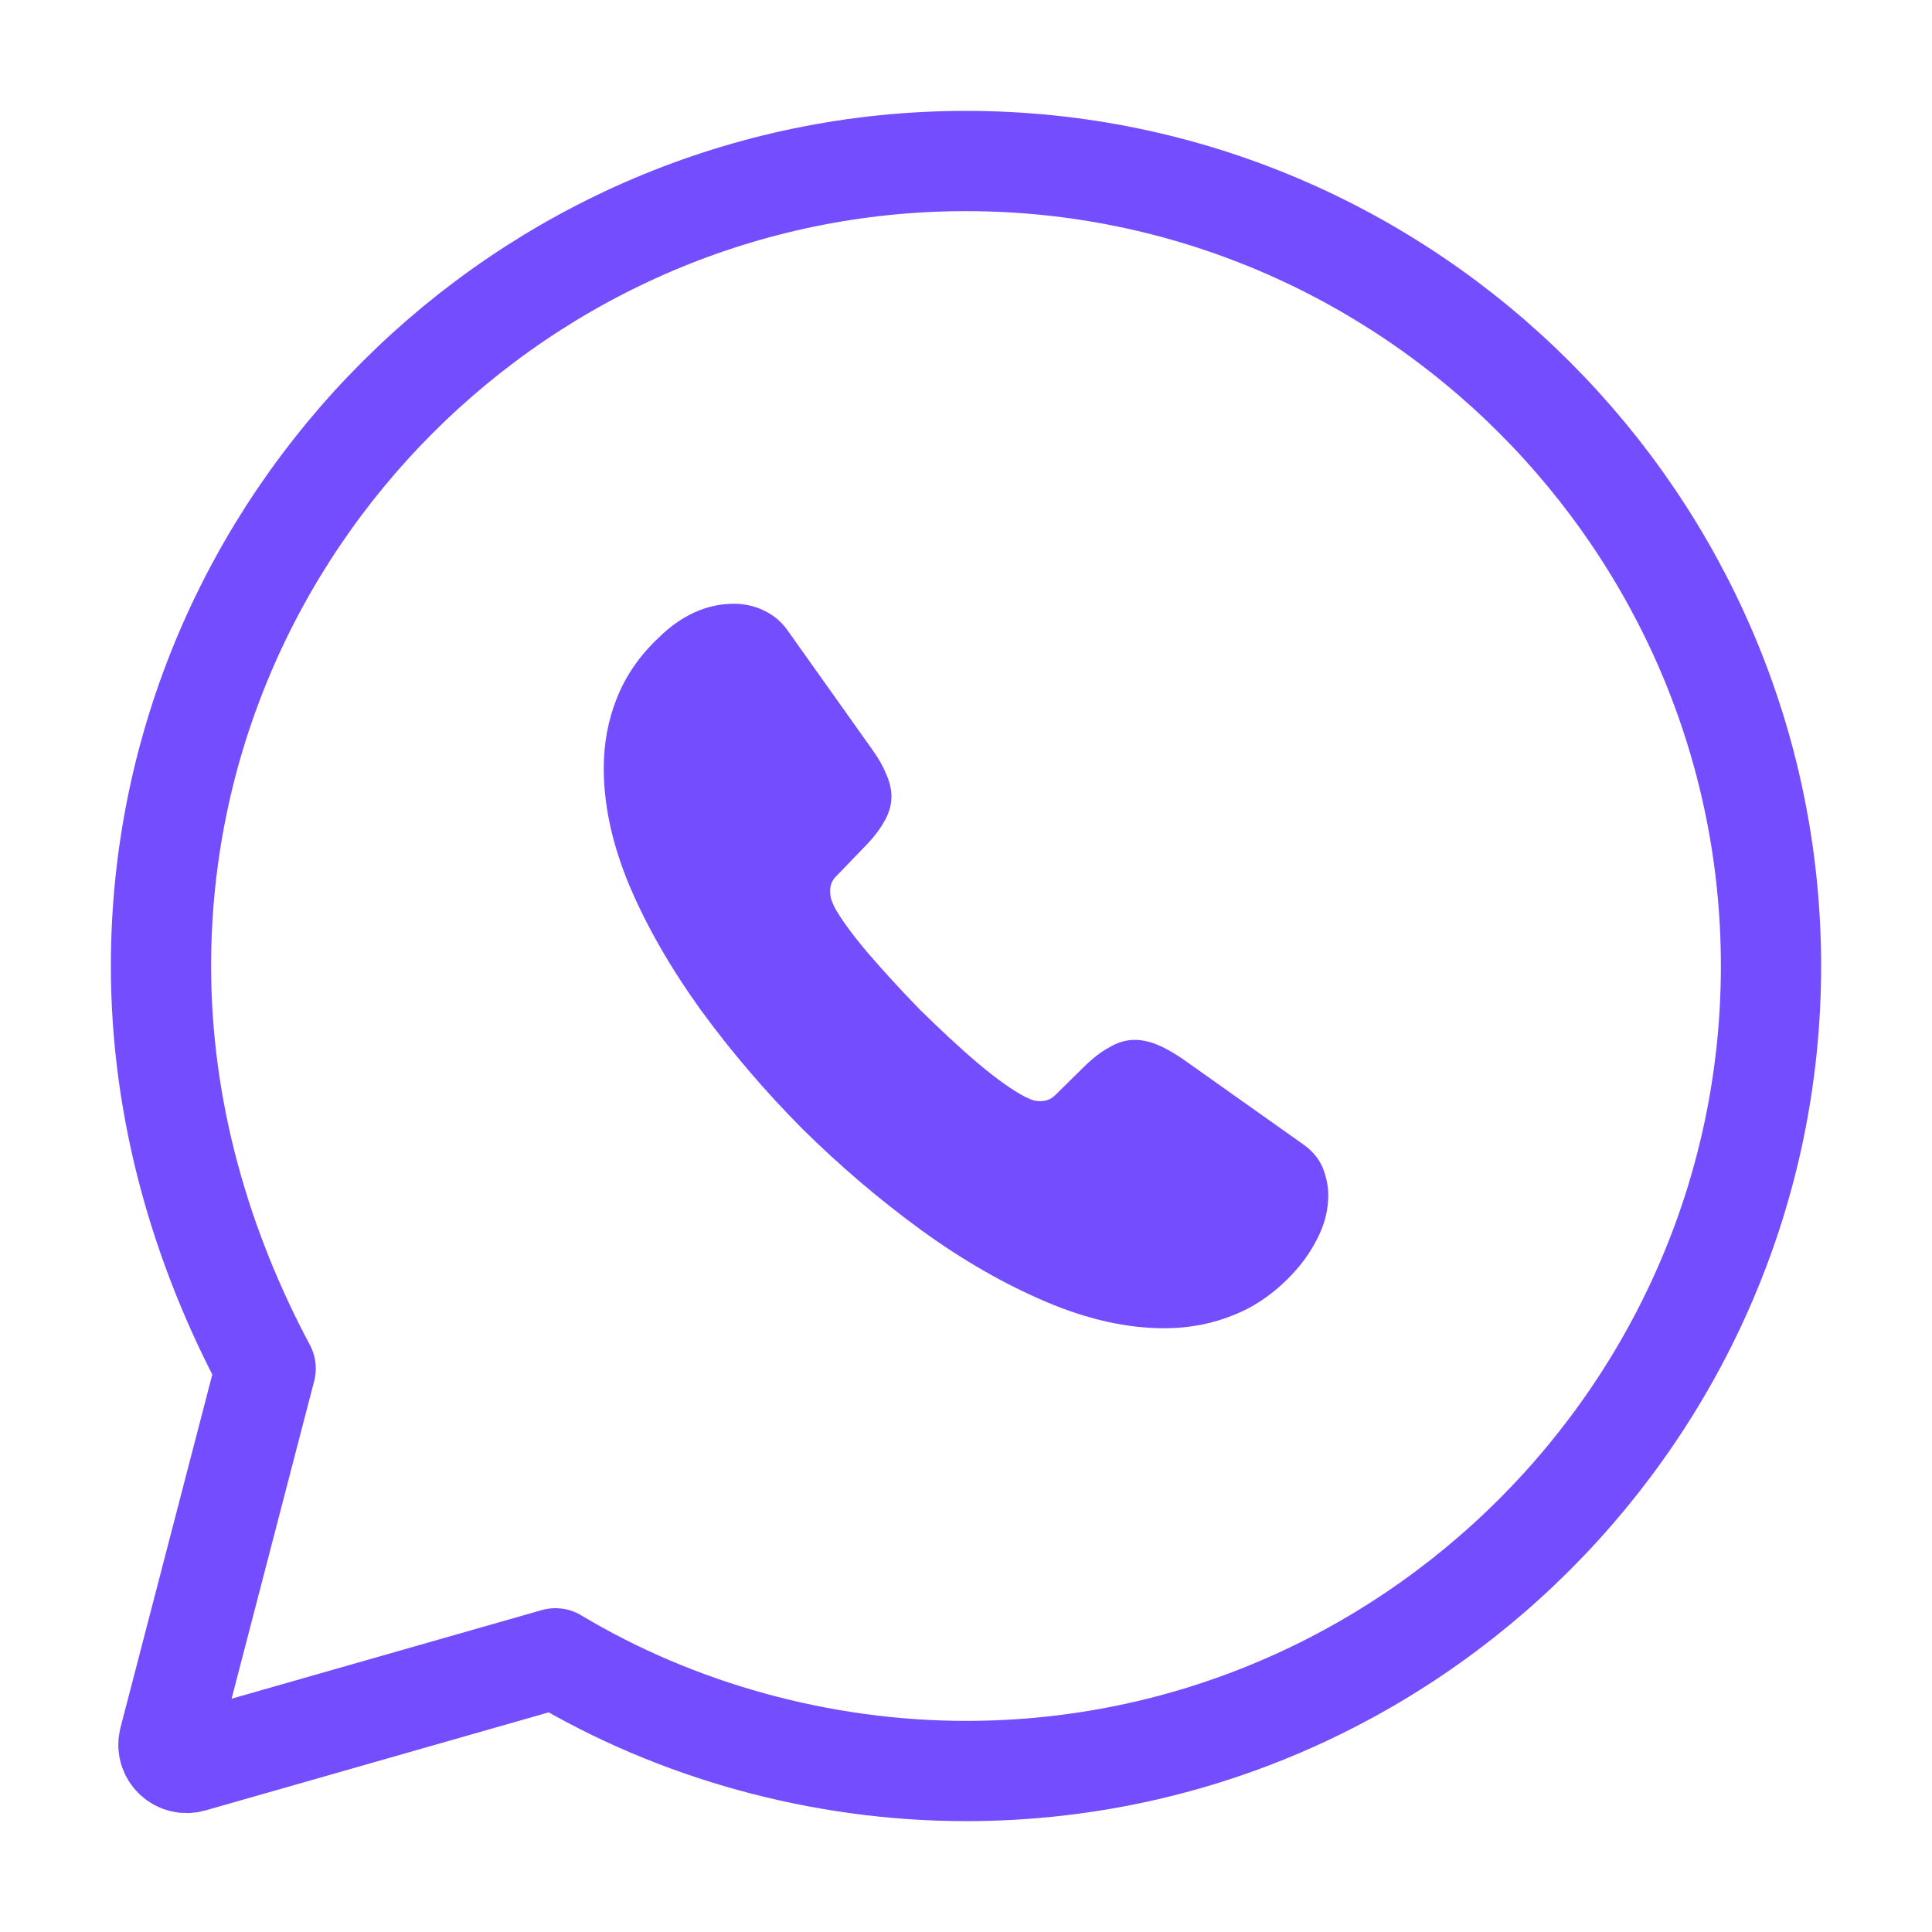
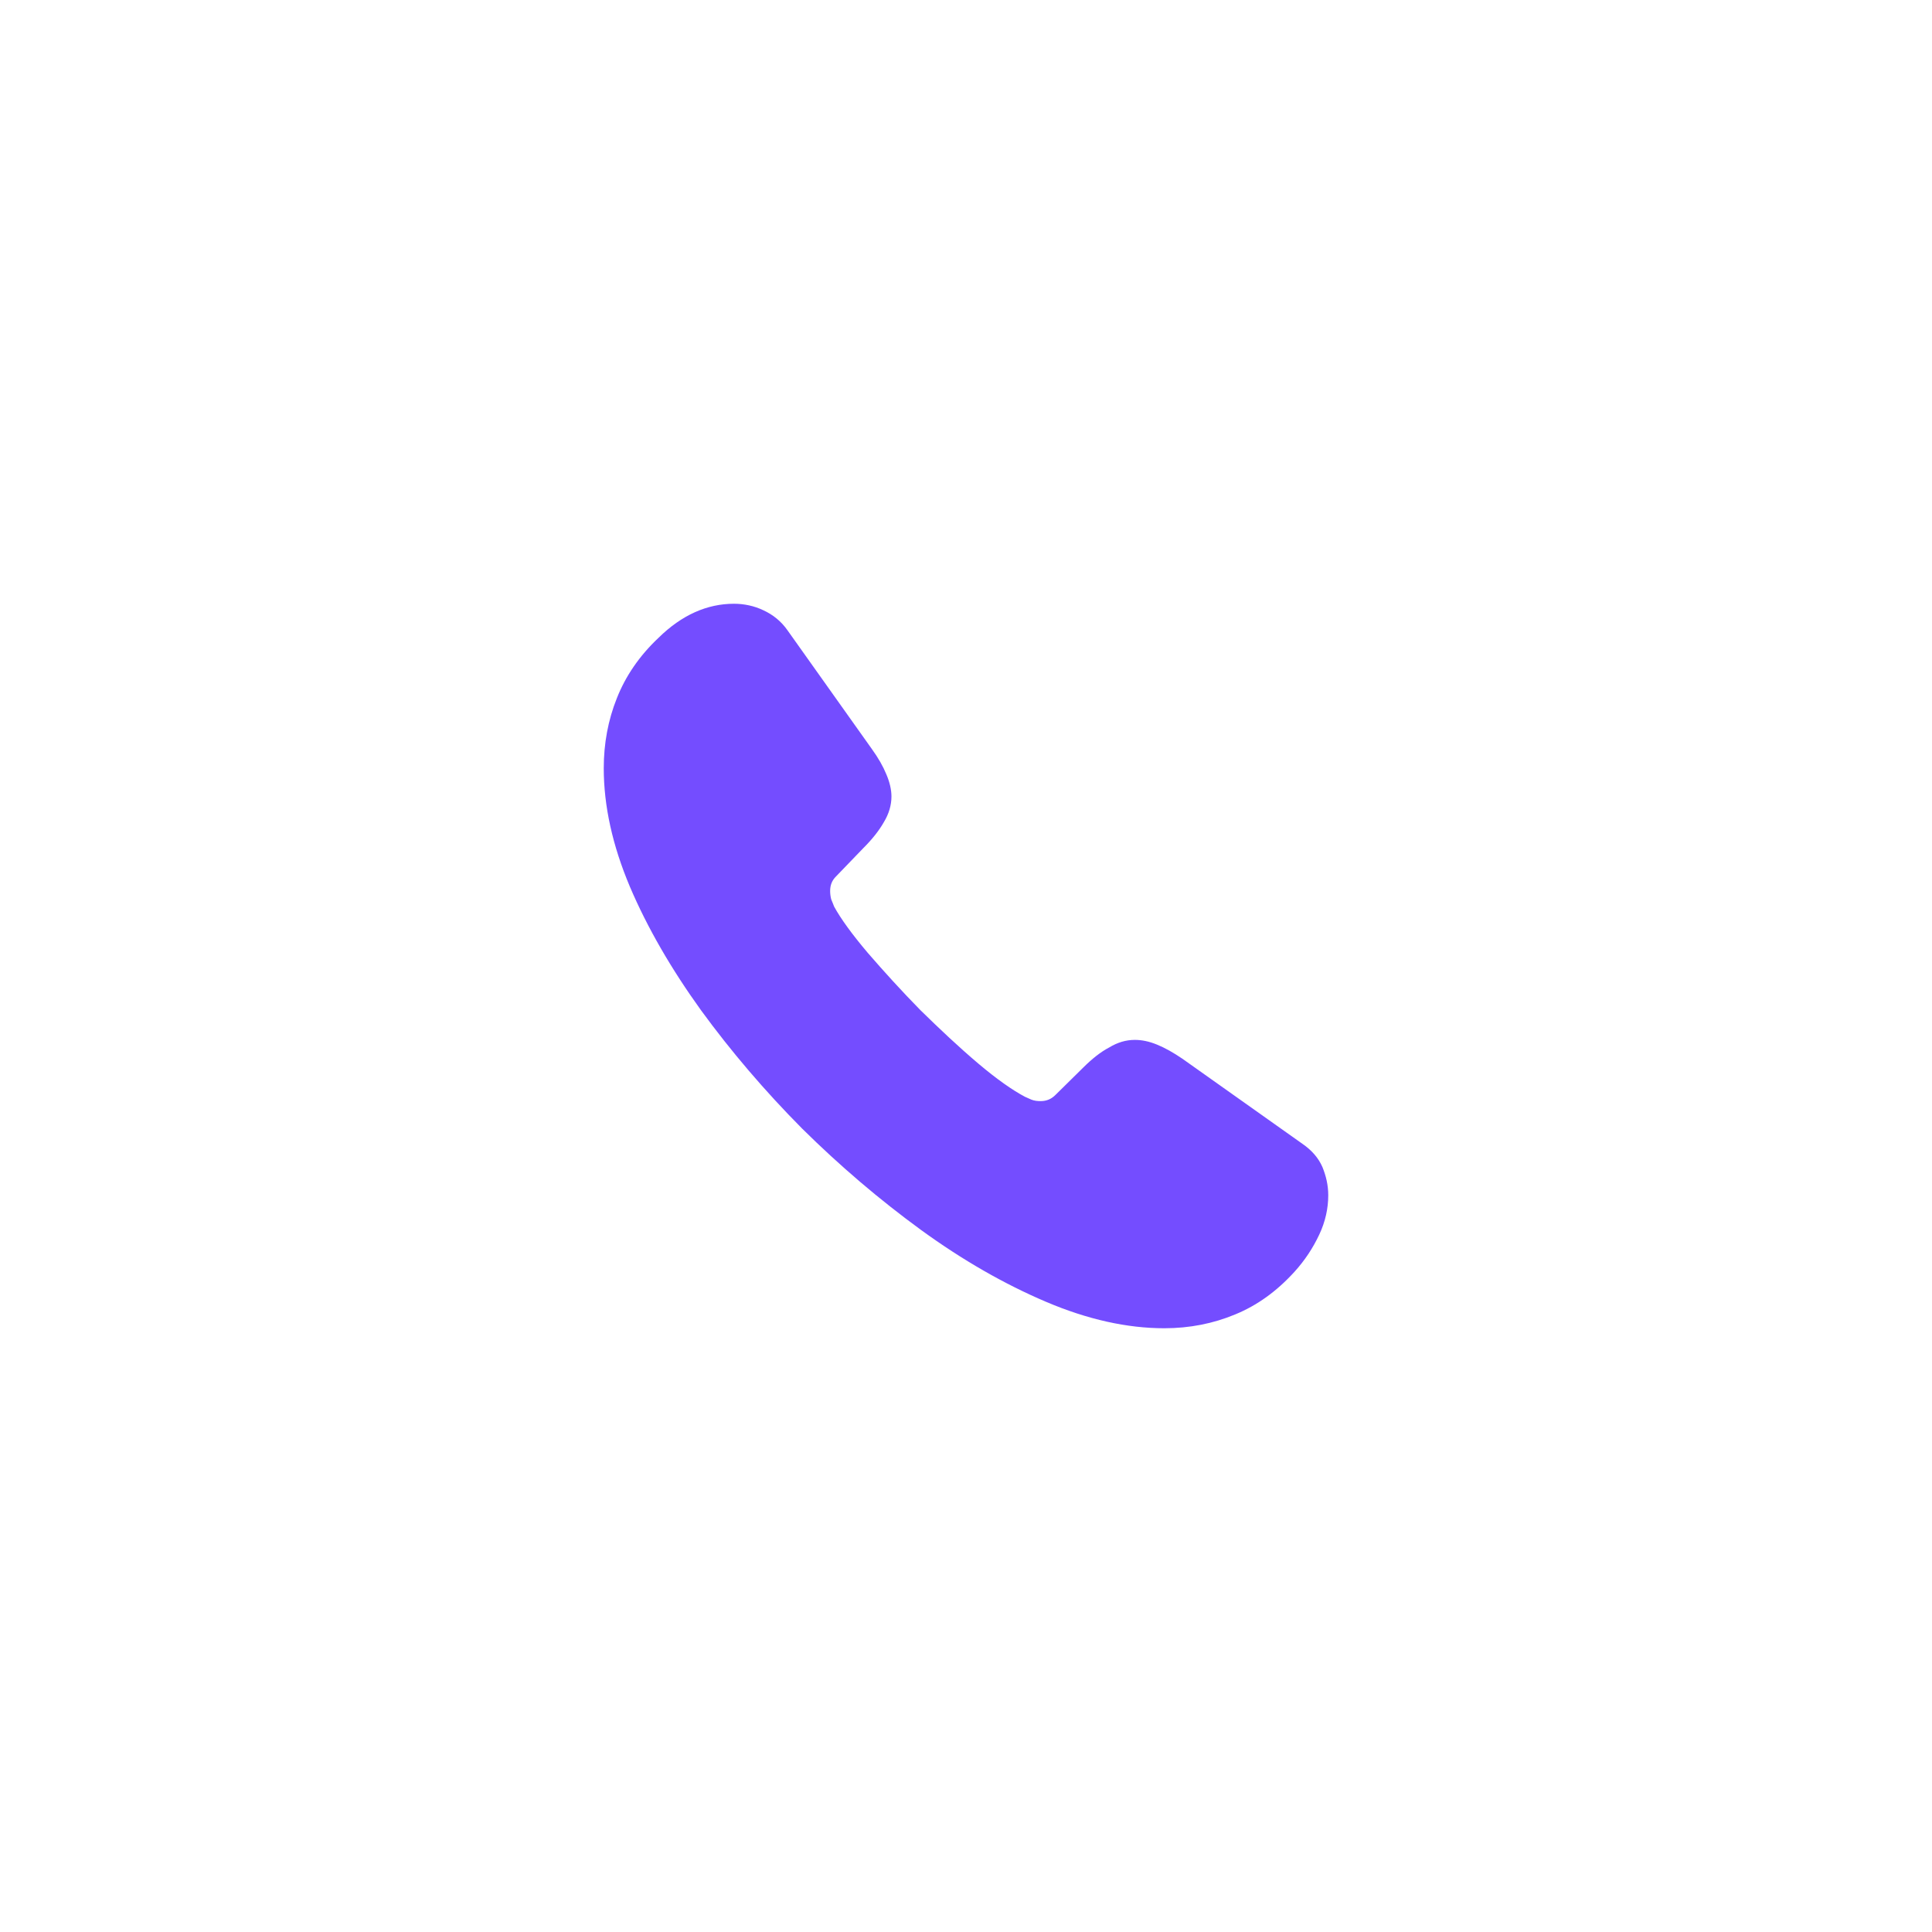
<svg xmlns="http://www.w3.org/2000/svg" width="106" height="106" viewBox="0 0 106 106" fill="none">
-   <path d="M30.475 90.984C37.1 94.959 45.05 97.167 53 97.167C77.292 97.167 97.167 77.292 97.167 53C97.167 28.709 77.292 8.834 53 8.834C28.708 8.834 8.833 28.709 8.833 53C8.833 60.95 11.042 68.459 14.575 75.084L9.274 95.473C9.079 96.222 9.772 96.899 10.516 96.686L30.475 90.984Z" stroke="#744DFF" stroke-width="5.5" stroke-miterlimit="10" stroke-linecap="round" stroke-linejoin="round" />
  <path d="M72.875 65.581C72.875 66.296 72.716 67.032 72.377 67.747C72.039 68.463 71.601 69.138 71.024 69.775C70.049 70.848 68.974 71.623 67.76 72.12C66.565 72.617 65.271 72.875 63.878 72.875C61.848 72.875 59.678 72.398 57.389 71.424C55.1 70.45 52.811 69.138 50.542 67.489C48.253 65.819 46.083 63.971 44.013 61.924C41.963 59.857 40.112 57.691 38.459 55.425C36.827 53.159 35.514 50.893 34.558 48.647C33.603 46.382 33.125 44.215 33.125 42.148C33.125 40.797 33.364 39.505 33.842 38.312C34.319 37.1 35.076 35.987 36.131 34.993C37.404 33.741 38.798 33.125 40.271 33.125C40.828 33.125 41.386 33.244 41.883 33.483C42.401 33.721 42.858 34.079 43.217 34.596L47.835 41.095C48.193 41.592 48.452 42.049 48.631 42.486C48.81 42.904 48.91 43.321 48.91 43.699C48.91 44.175 48.77 44.653 48.492 45.11C48.233 45.567 47.855 46.044 47.377 46.521L45.864 48.091C45.645 48.309 45.546 48.568 45.546 48.886C45.546 49.045 45.566 49.184 45.605 49.343C45.665 49.502 45.725 49.621 45.765 49.74C46.123 50.396 46.74 51.251 47.616 52.285C48.511 53.318 49.467 54.371 50.502 55.425C51.577 56.478 52.612 57.452 53.667 58.346C54.702 59.221 55.558 59.817 56.234 60.175C56.334 60.215 56.453 60.274 56.593 60.334C56.752 60.394 56.911 60.413 57.09 60.413C57.429 60.413 57.688 60.294 57.907 60.075L59.419 58.585C59.917 58.088 60.395 57.71 60.852 57.472C61.31 57.194 61.768 57.054 62.266 57.054C62.644 57.054 63.042 57.134 63.48 57.313C63.918 57.492 64.376 57.75 64.873 58.088L71.462 62.759C71.979 63.116 72.338 63.534 72.556 64.031C72.756 64.528 72.875 65.024 72.875 65.581Z" fill="#744DFF" />
</svg>